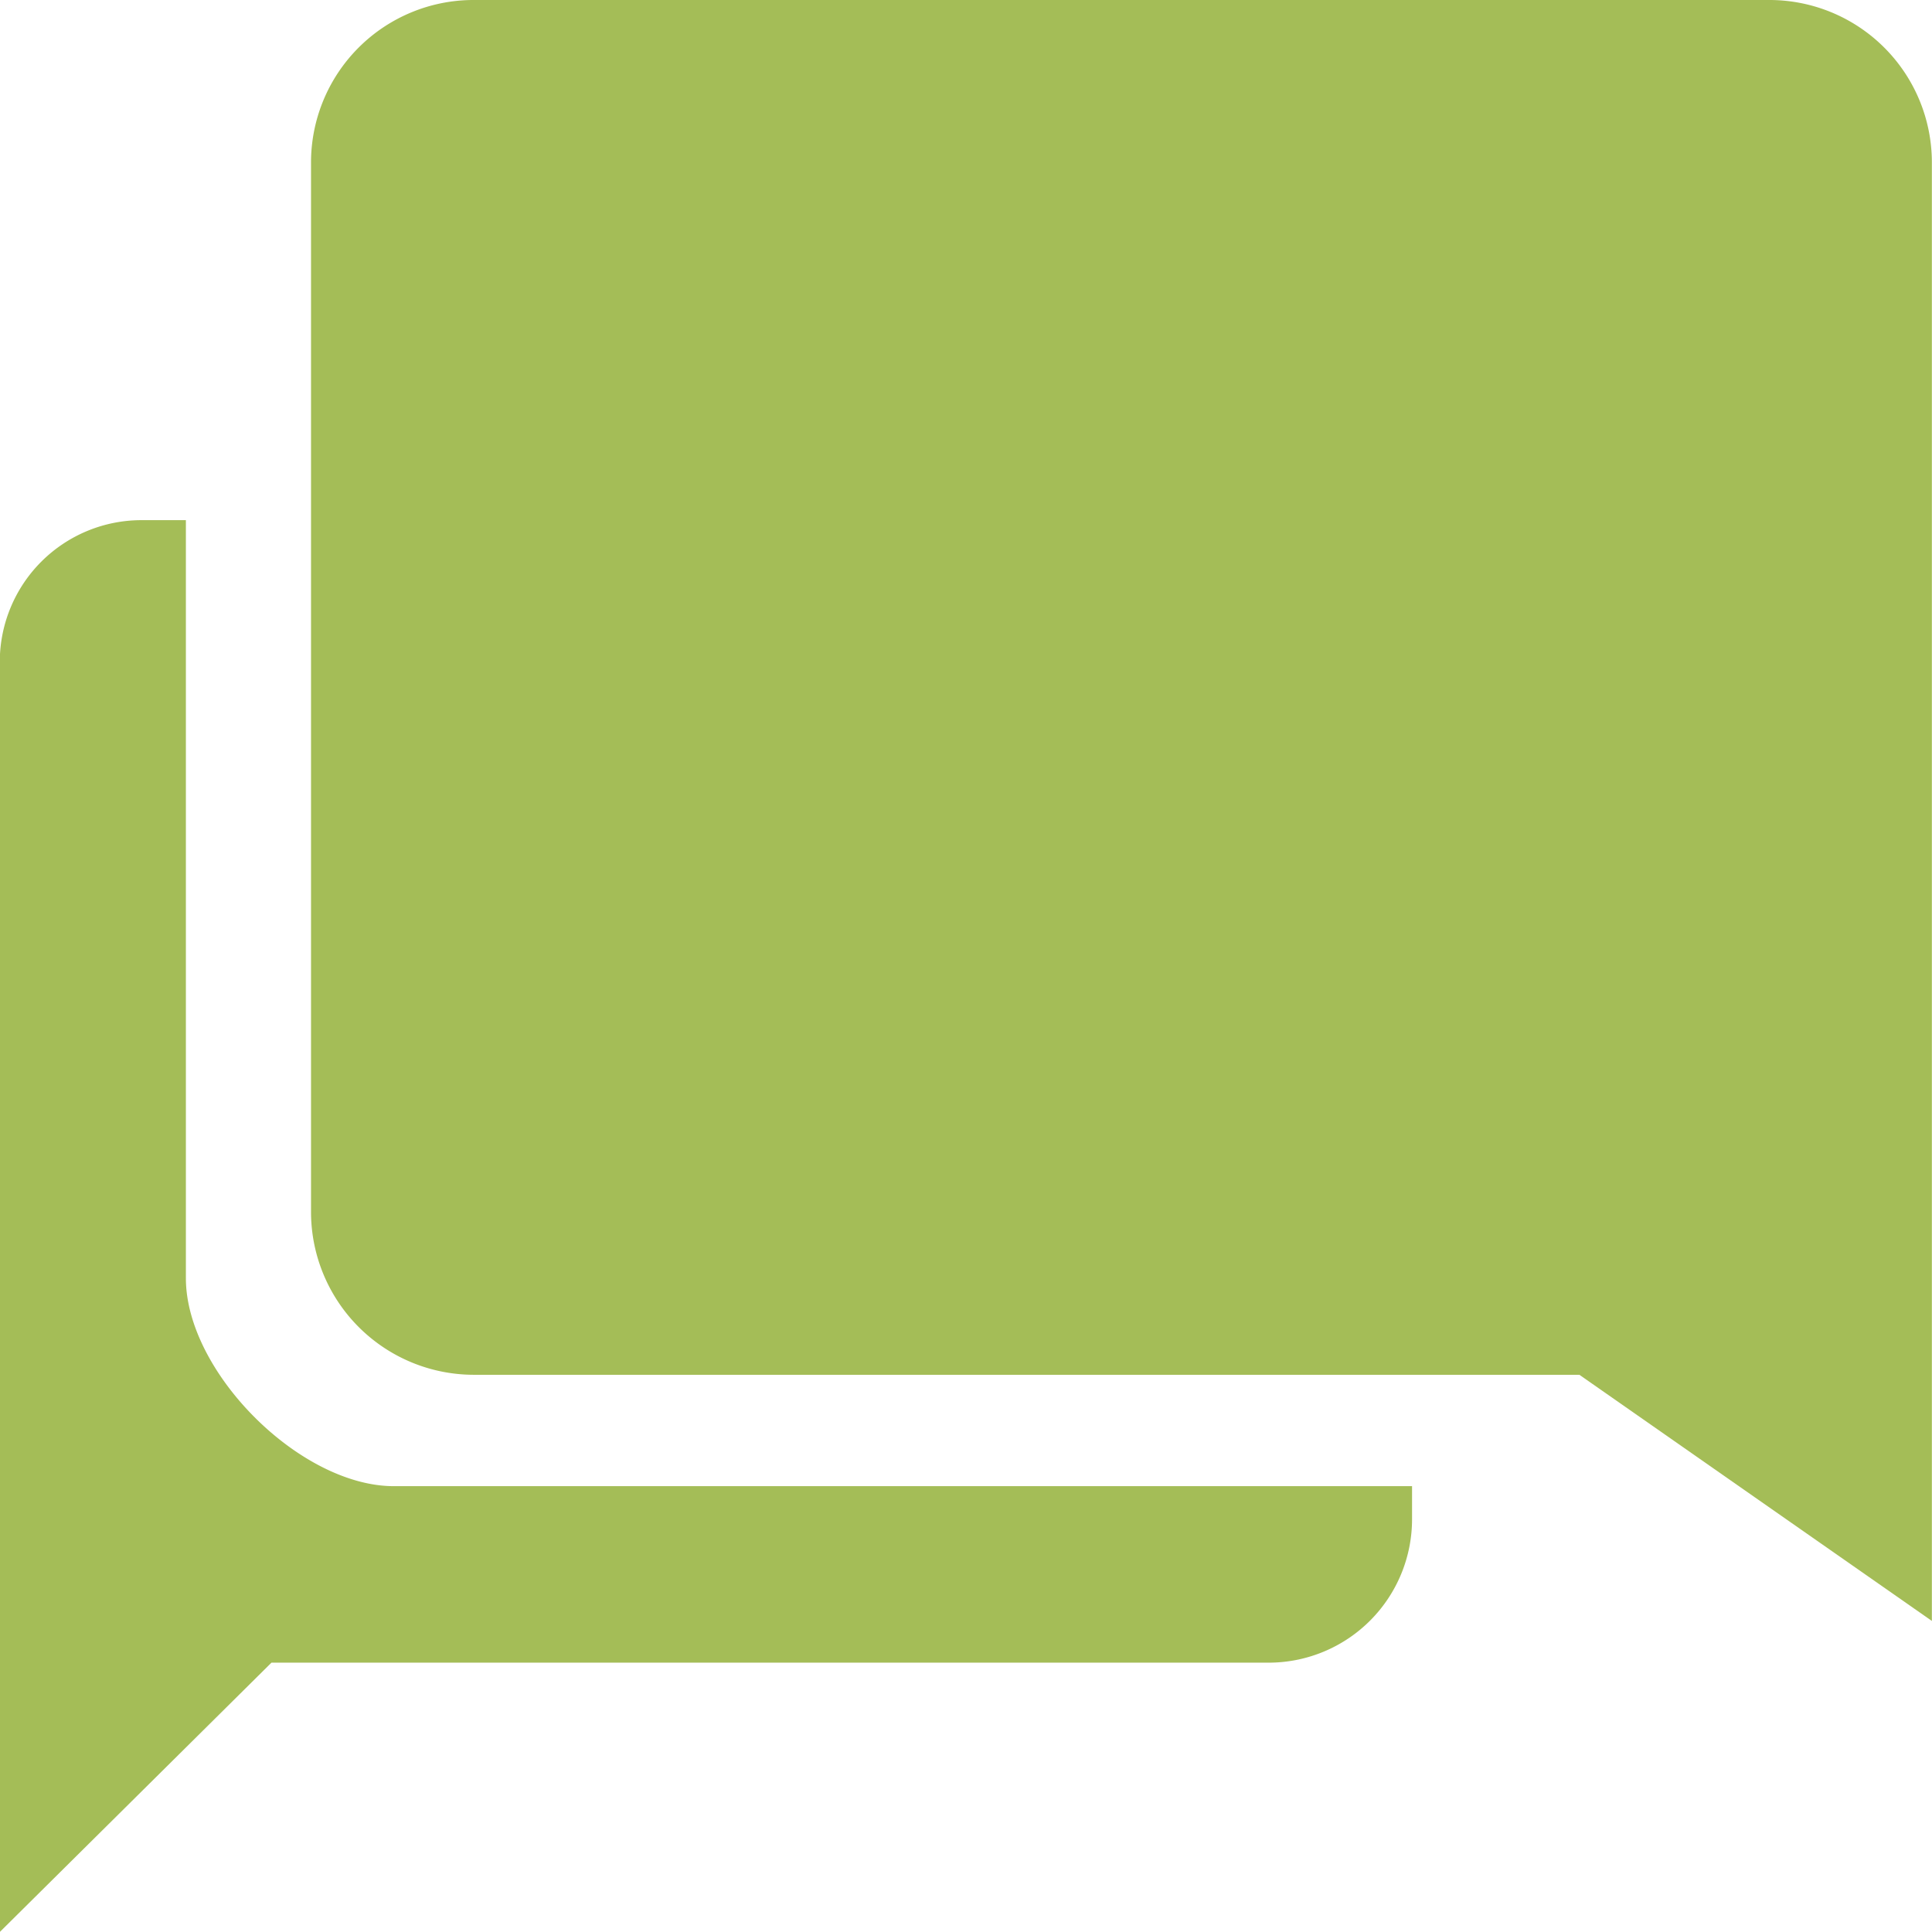
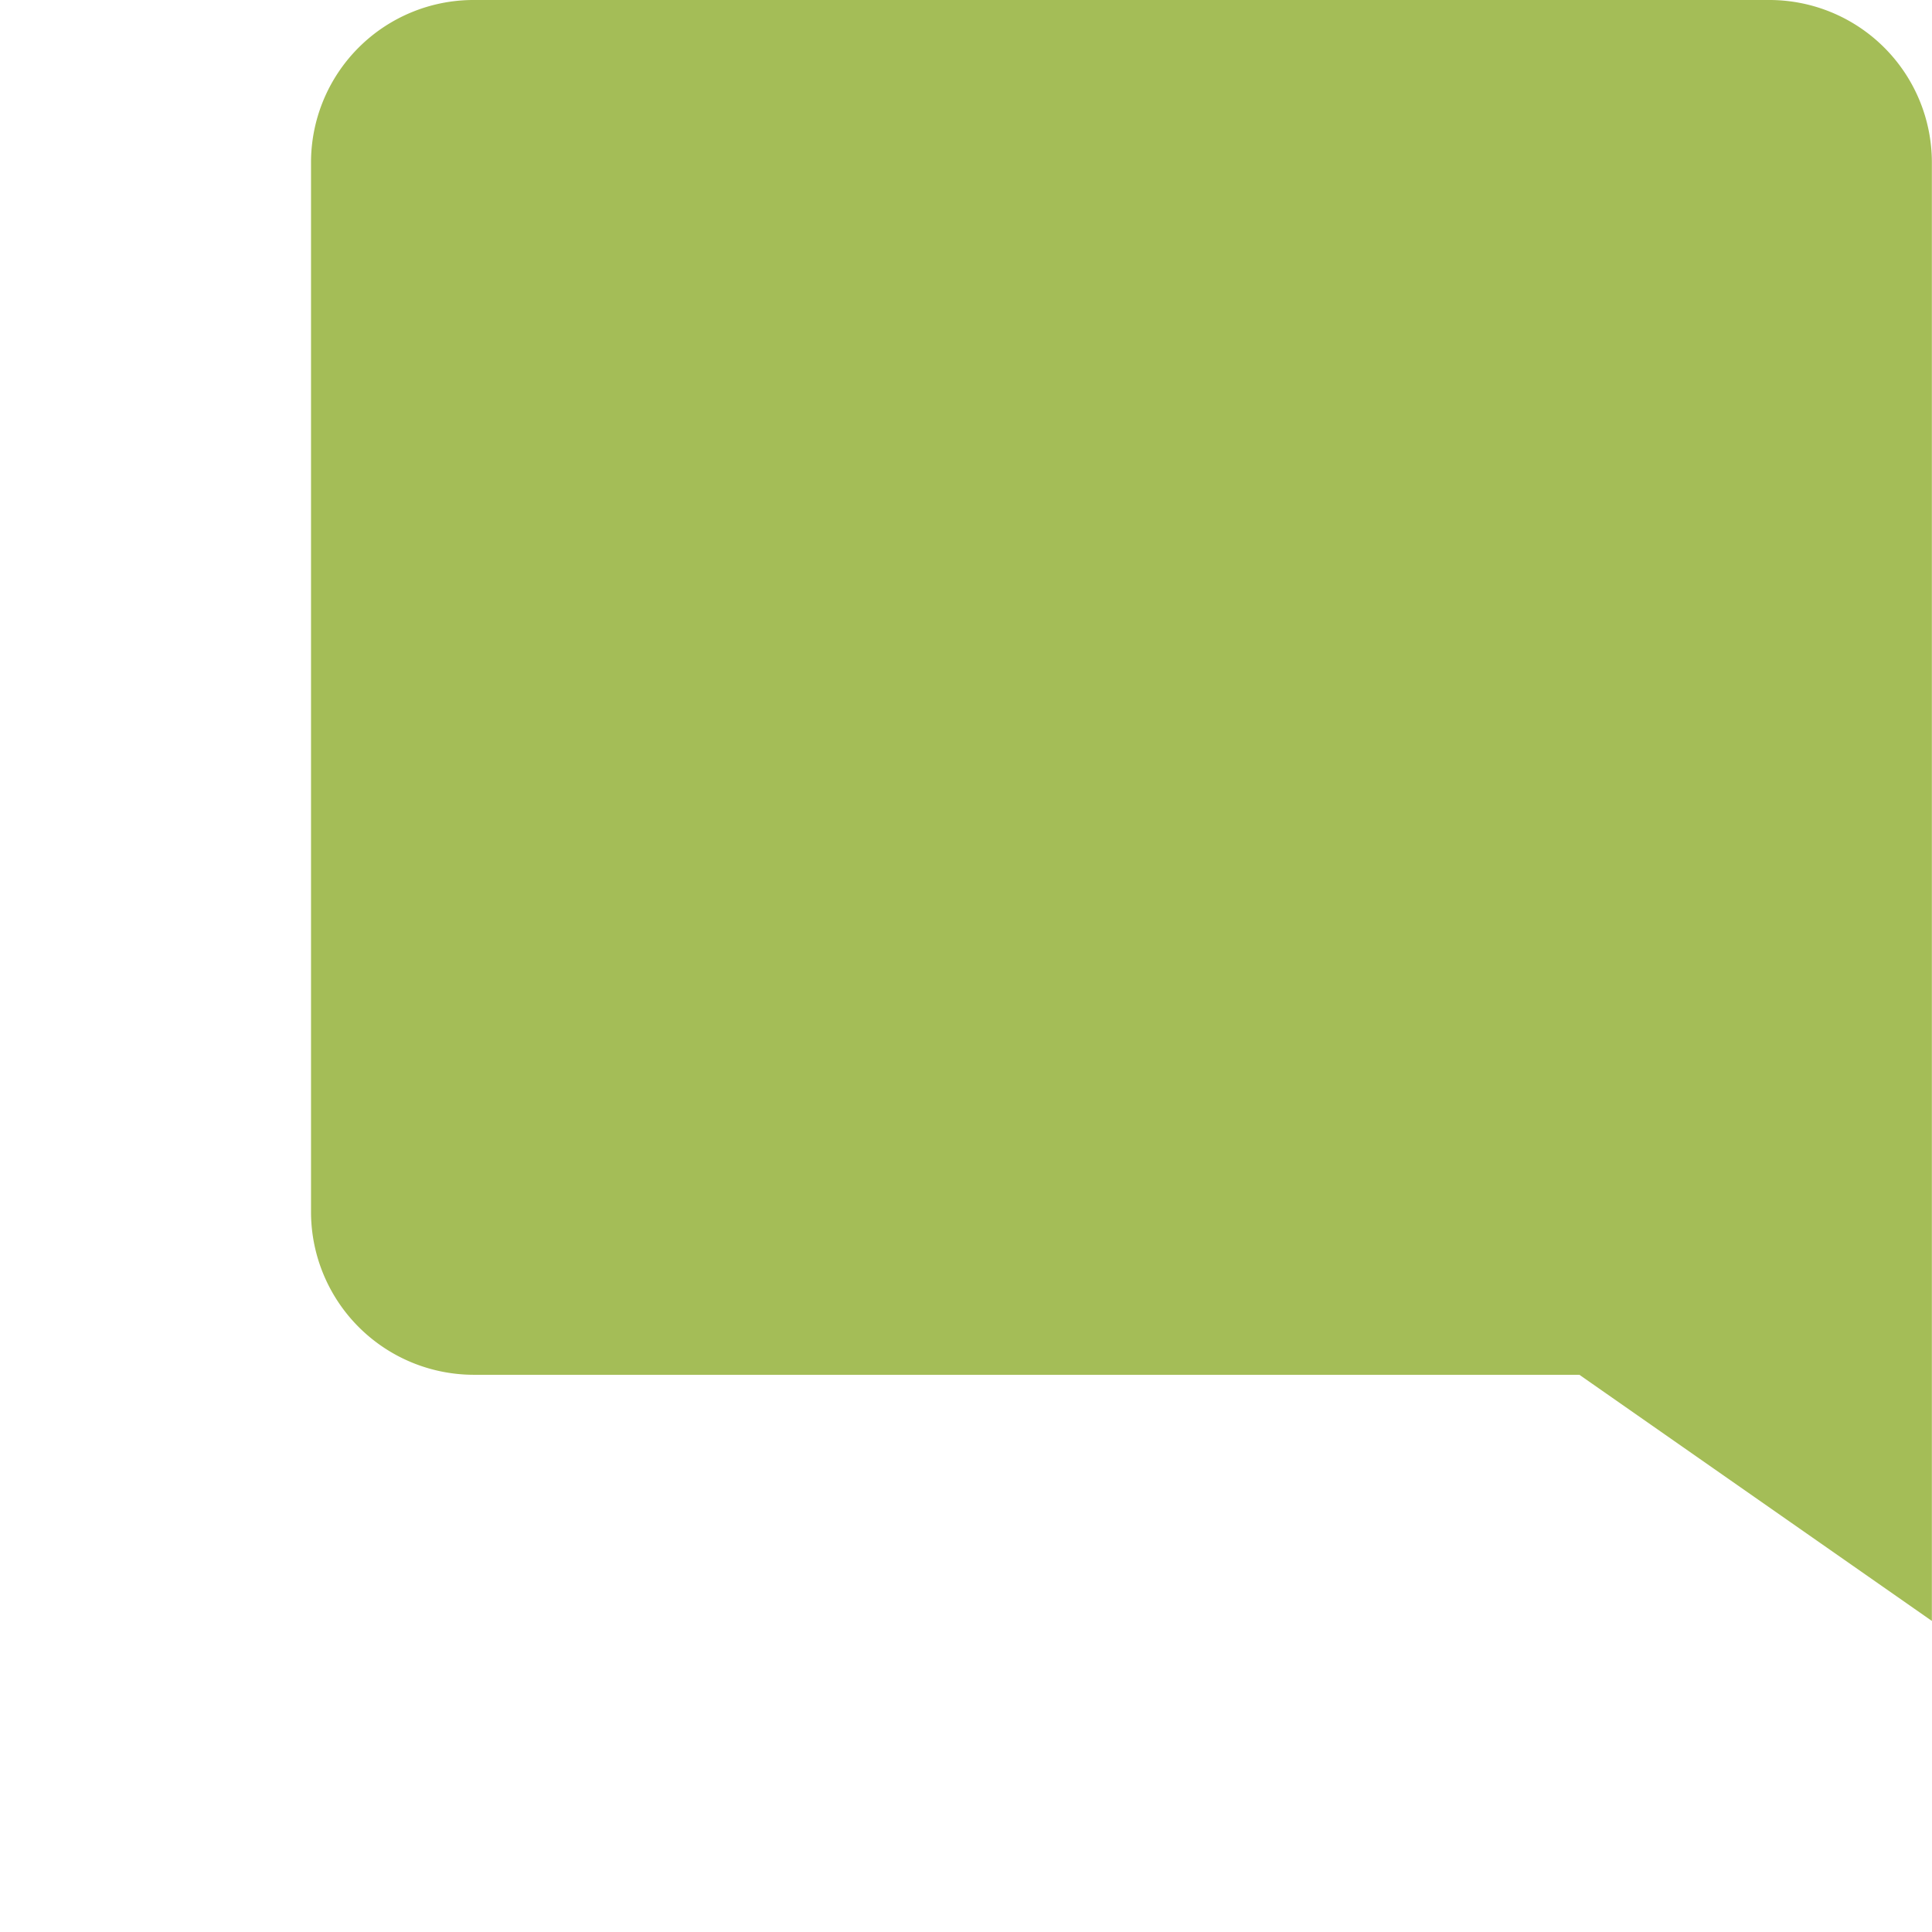
<svg xmlns="http://www.w3.org/2000/svg" width="46.458" height="46.458" viewBox="0 0 46.458 46.458">
  <g transform="translate(-3.375 -3.375)">
-     <path d="M12.845,34.479c-2.256,0-5-2.747-5-5V11.25H6.77a3.408,3.408,0,0,0-3.4,3.4V45.2l6.533-6.477H33.93a3.449,3.449,0,0,0,3.4-3.451v-.793Z" transform="translate(0 4.633)" fill="#a4bd57" />
    <path d="M43.164,3.375H11.983a3.908,3.908,0,0,0-3.9,3.9v25.25a3.918,3.918,0,0,0,3.9,3.909h26.6l8.476,5.919V7.273A3.908,3.908,0,0,0,43.164,3.375Z" transform="translate(2.771)" fill="#a4bd57" />
  </g>
</svg>